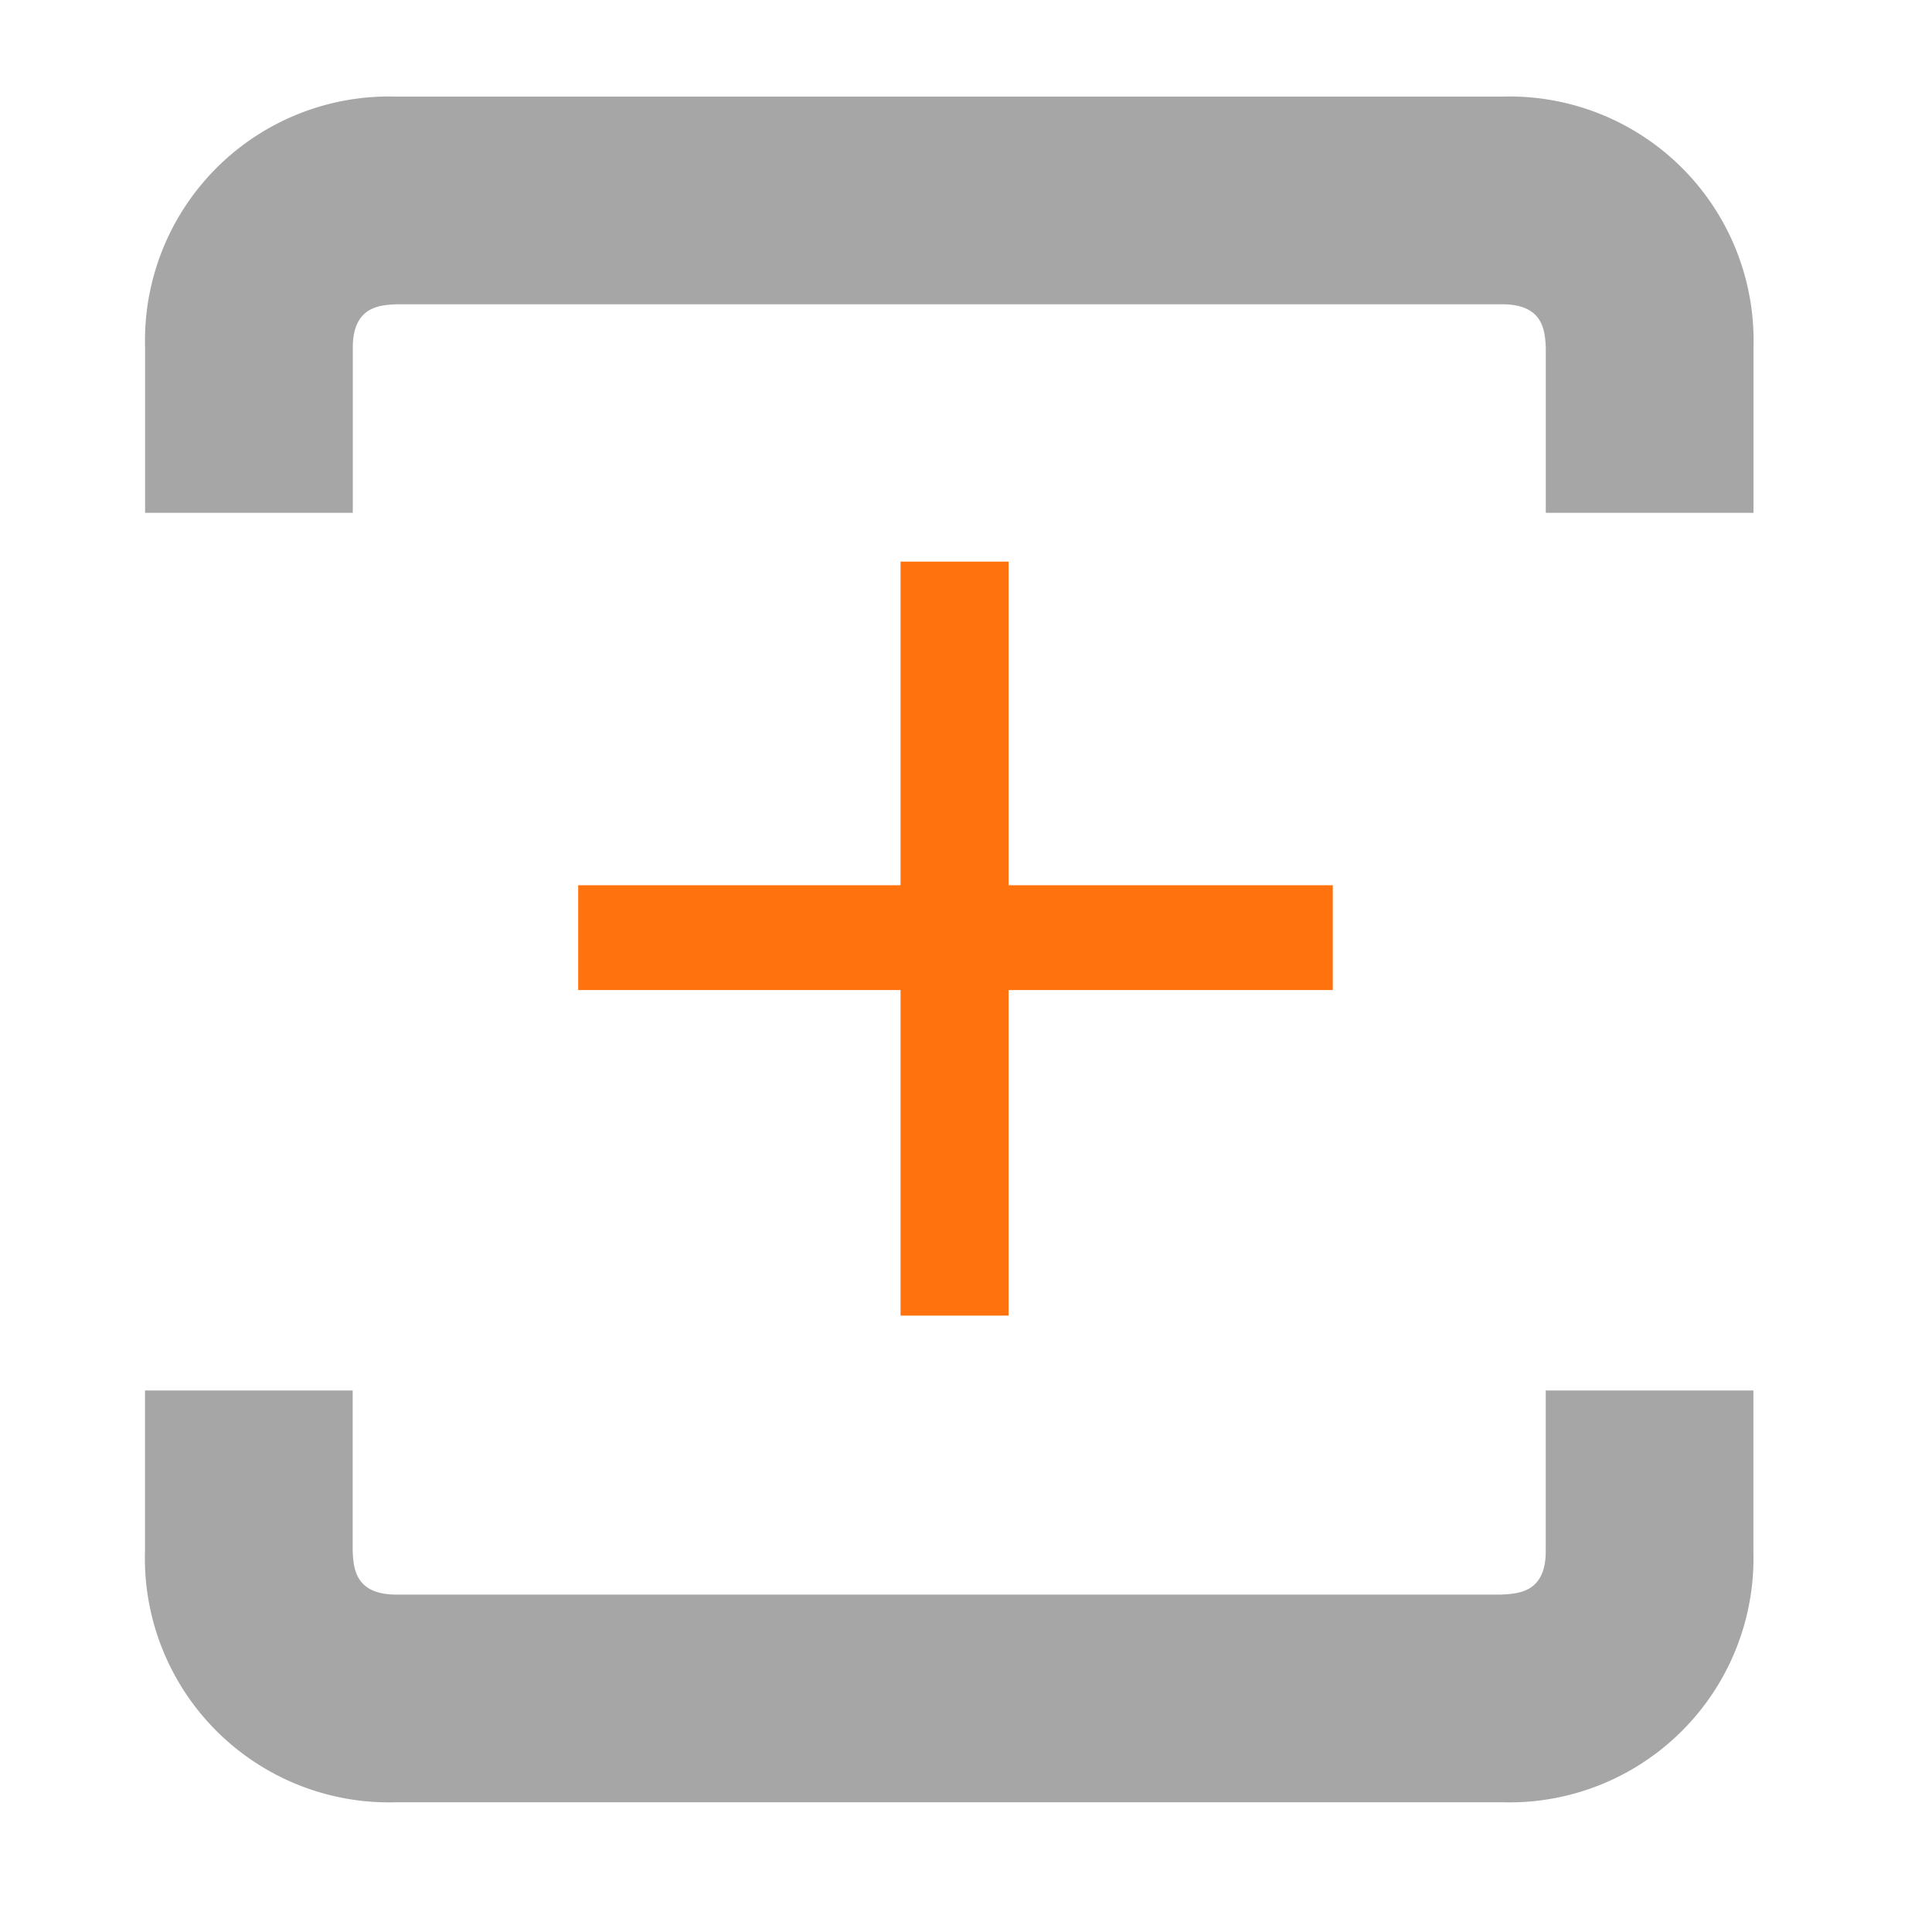
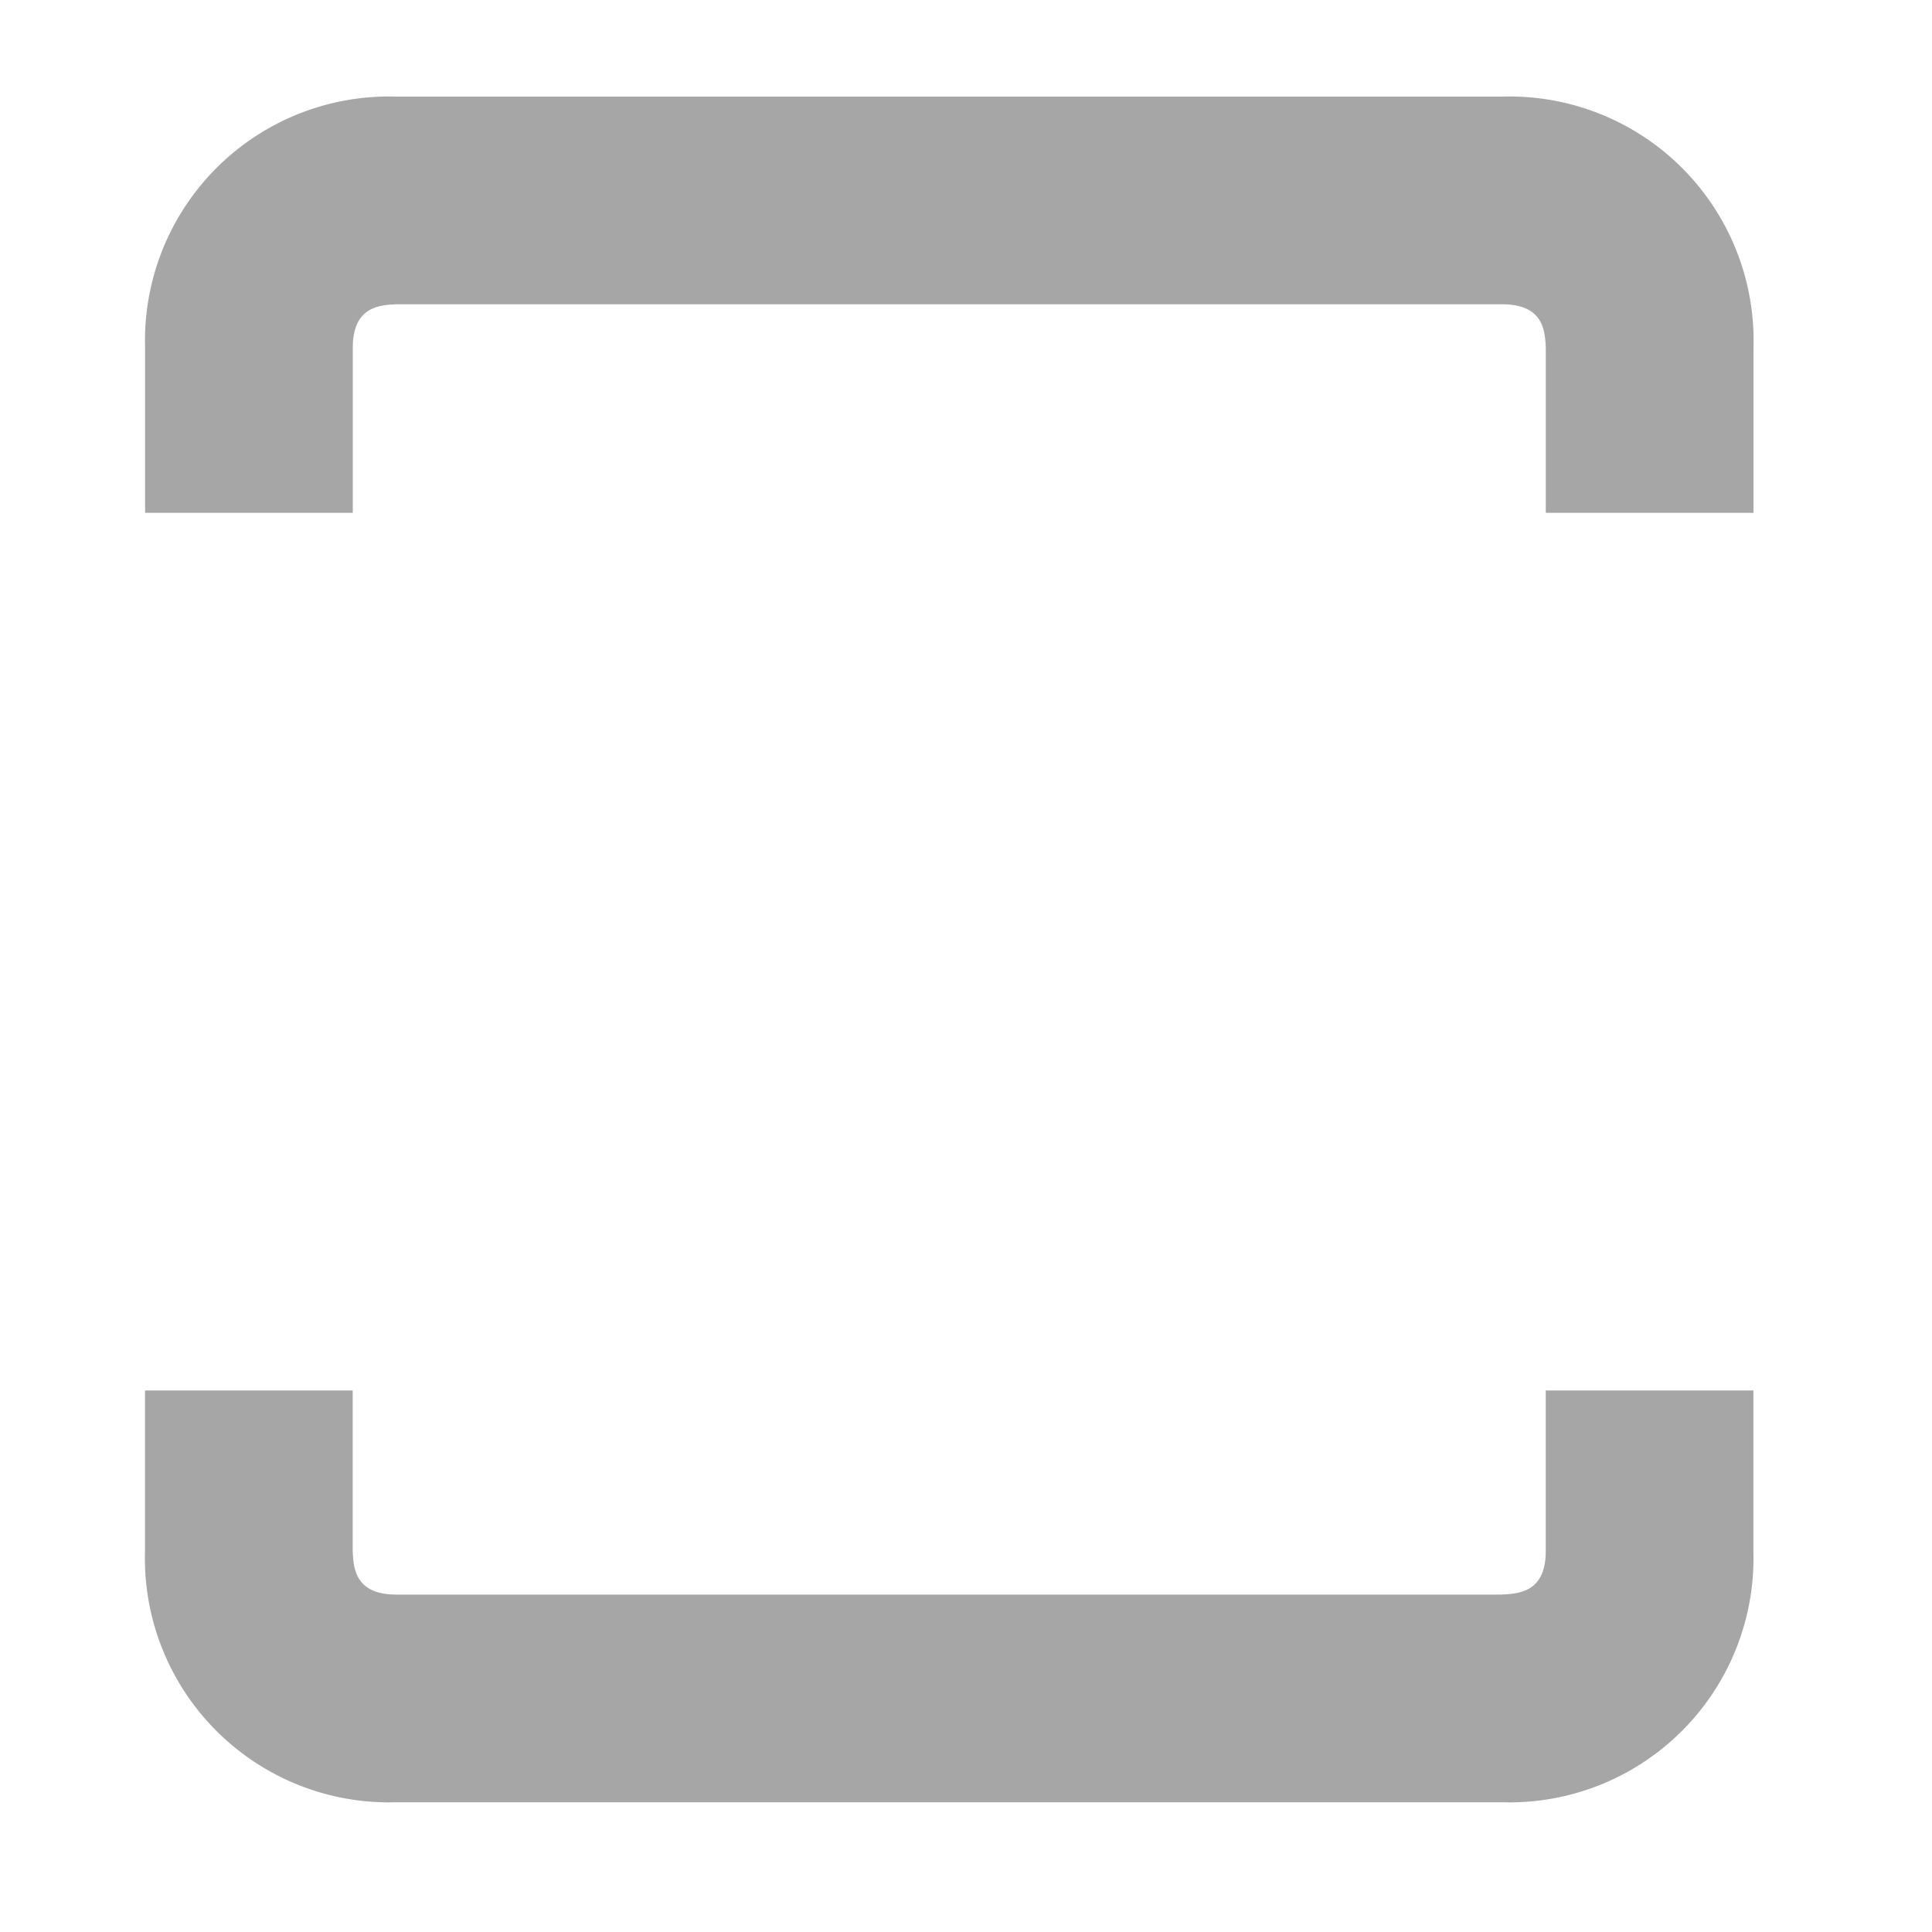
<svg xmlns="http://www.w3.org/2000/svg" width="40" height="40" viewBox="0 0 40 40">
  <g transform="translate(13855 1110)">
    <rect width="40" height="40" transform="translate(-13855 -1110)" fill="rgba(255,255,255,0)" />
    <g transform="translate(2.896 1.547)">
      <path d="M184.365,8.618V5.2c0-.86.564-.883.9-.9h22.9c.86,0,.883.563.9.9V8.618h4.3V5.2a5.054,5.054,0,0,0-5.2-5.2h-22.9a5.053,5.053,0,0,0-5.2,5.2V8.618Z" transform="translate(-14034.957 -1109.547)" fill="#a6a6a6" />
      <path d="M209.064,30.542v3.326c0,.851-.552.882-.924.9H185.263c-.86,0-.883-.563-.9-.9V30.542h-4.3v3.326a5.054,5.054,0,0,0,5.2,5.2h22.9a5.054,5.054,0,0,0,5.2-5.2V30.542Z" transform="translate(-14034.957 -1113.301)" fill="#a6a6a6" />
-       <path d="M196.963,10.977H199.2v6.7h6.712v2.17H199.2v6.74h-2.237v-6.74h-6.674v-2.17h6.674Z" transform="translate(-14036.214 -1110.896)" fill="#ff720d" />
    </g>
  </g>
</svg>